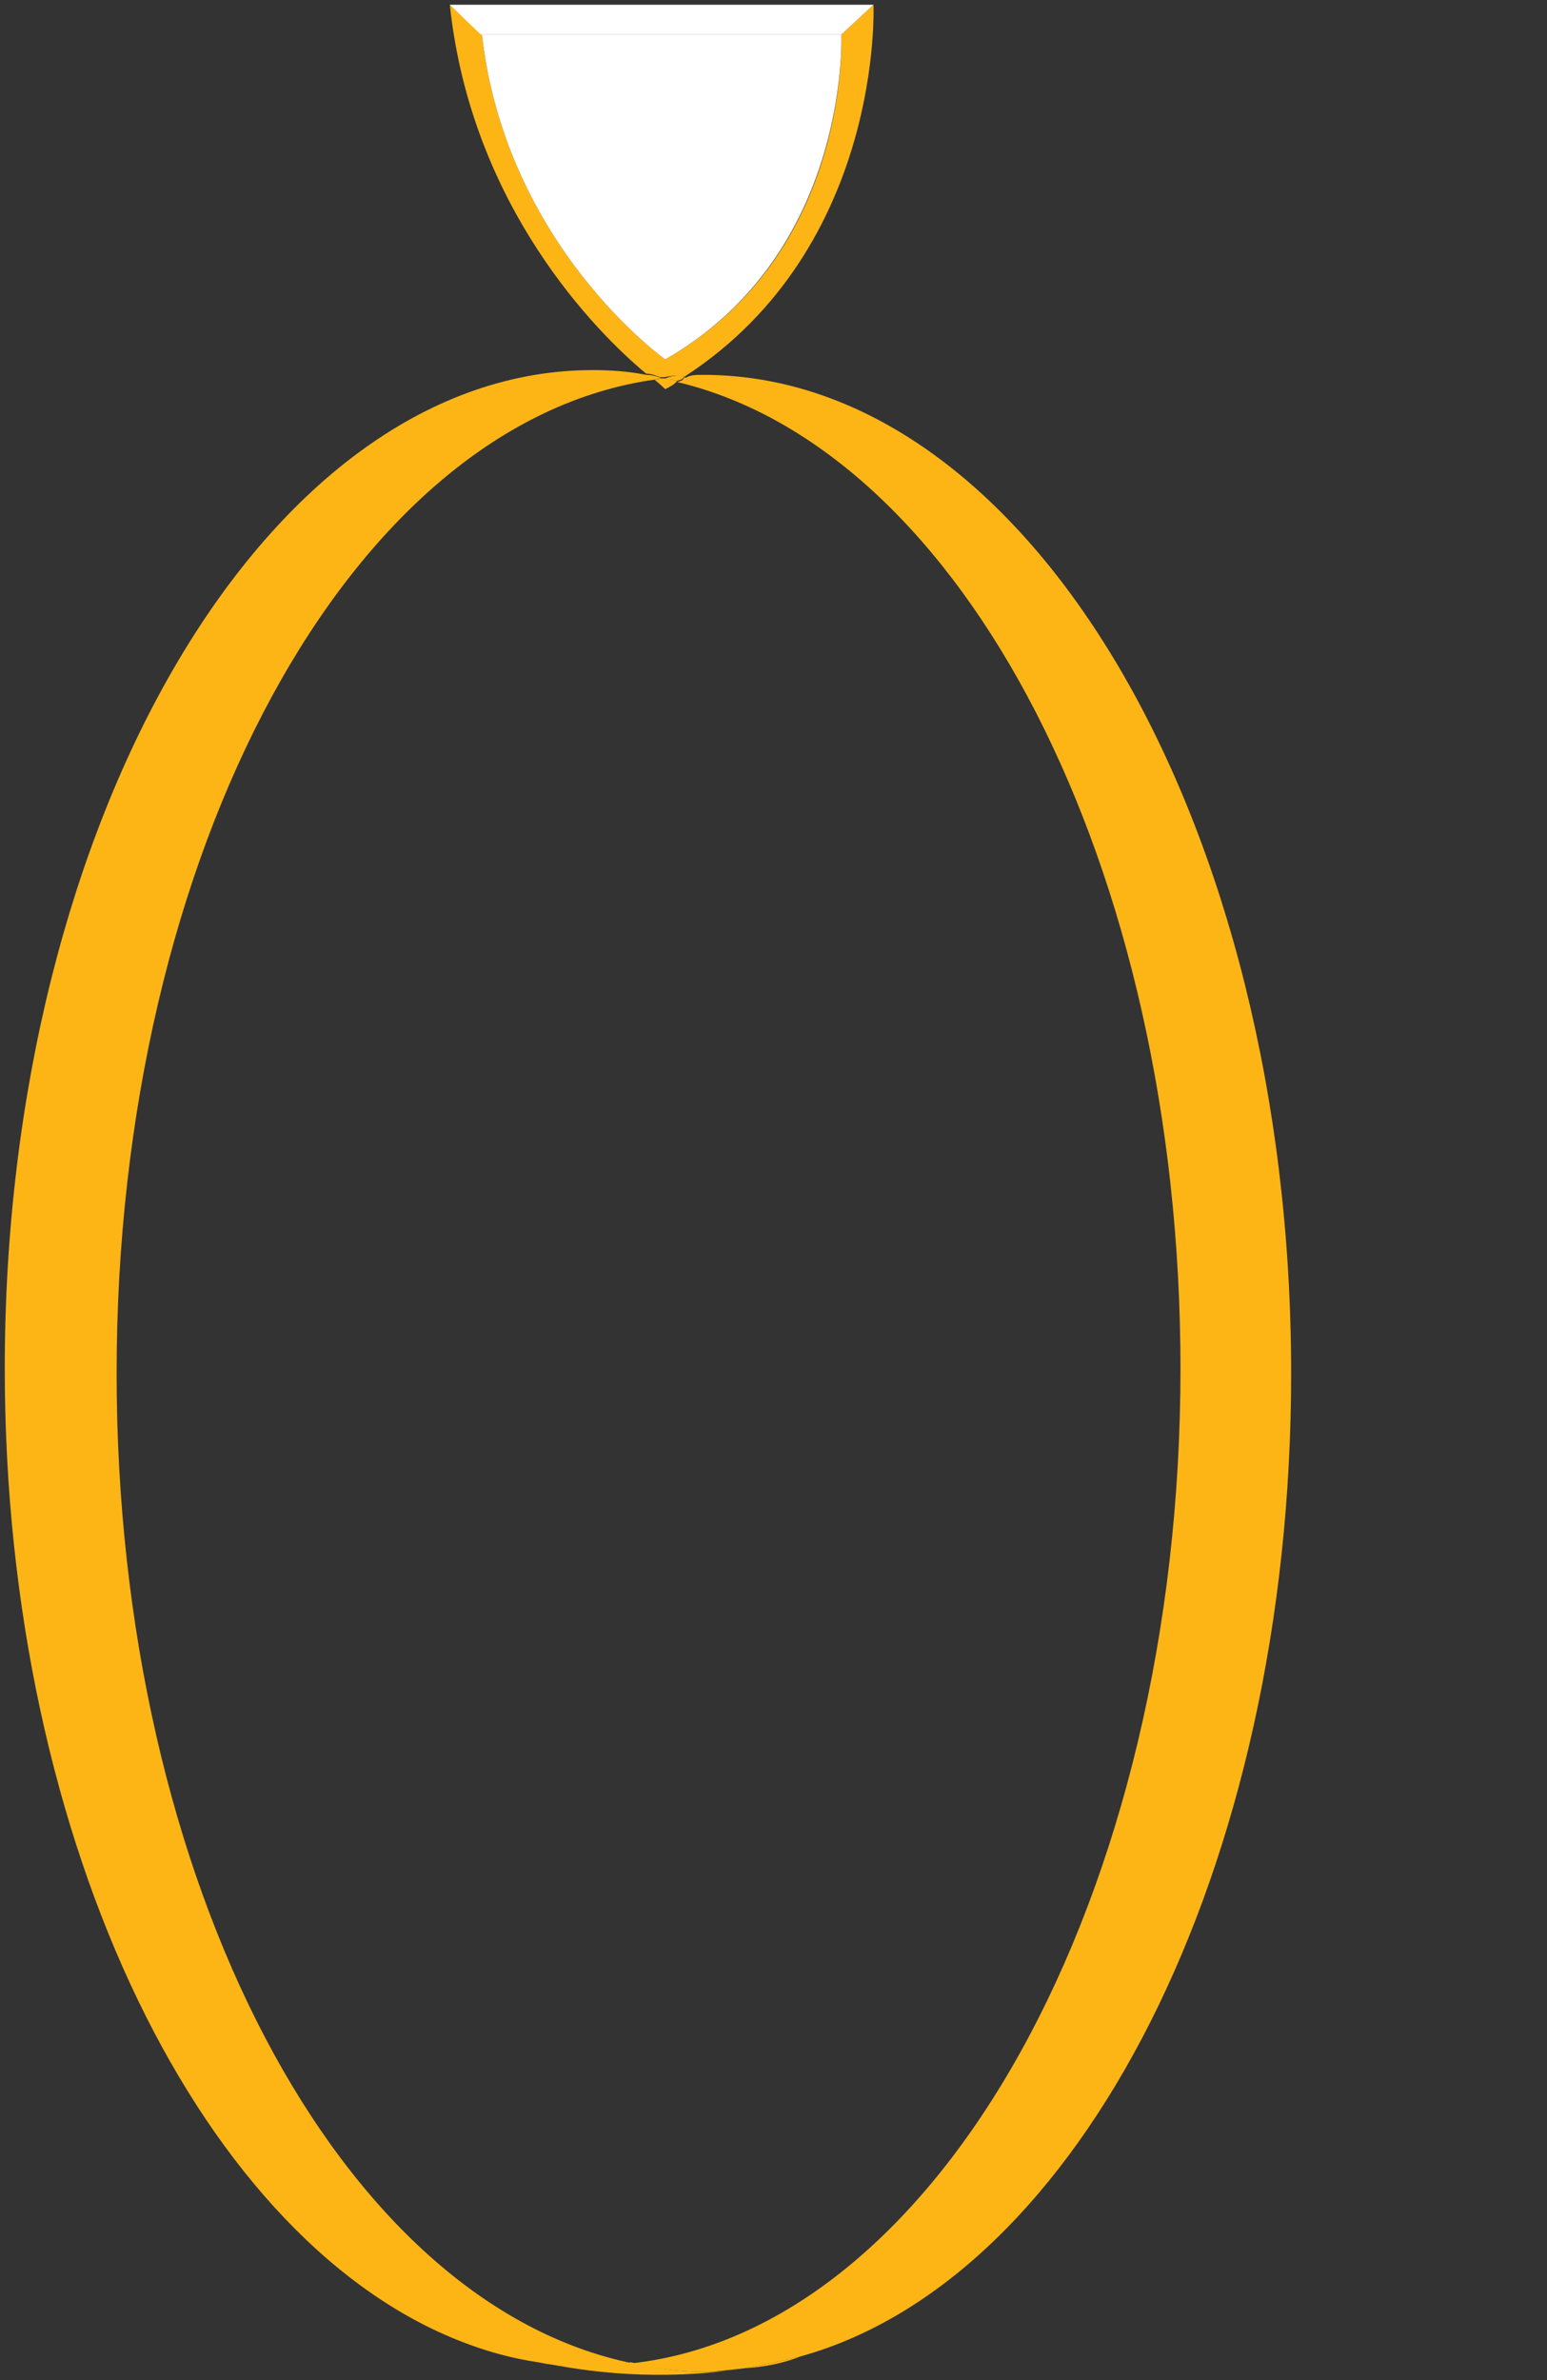
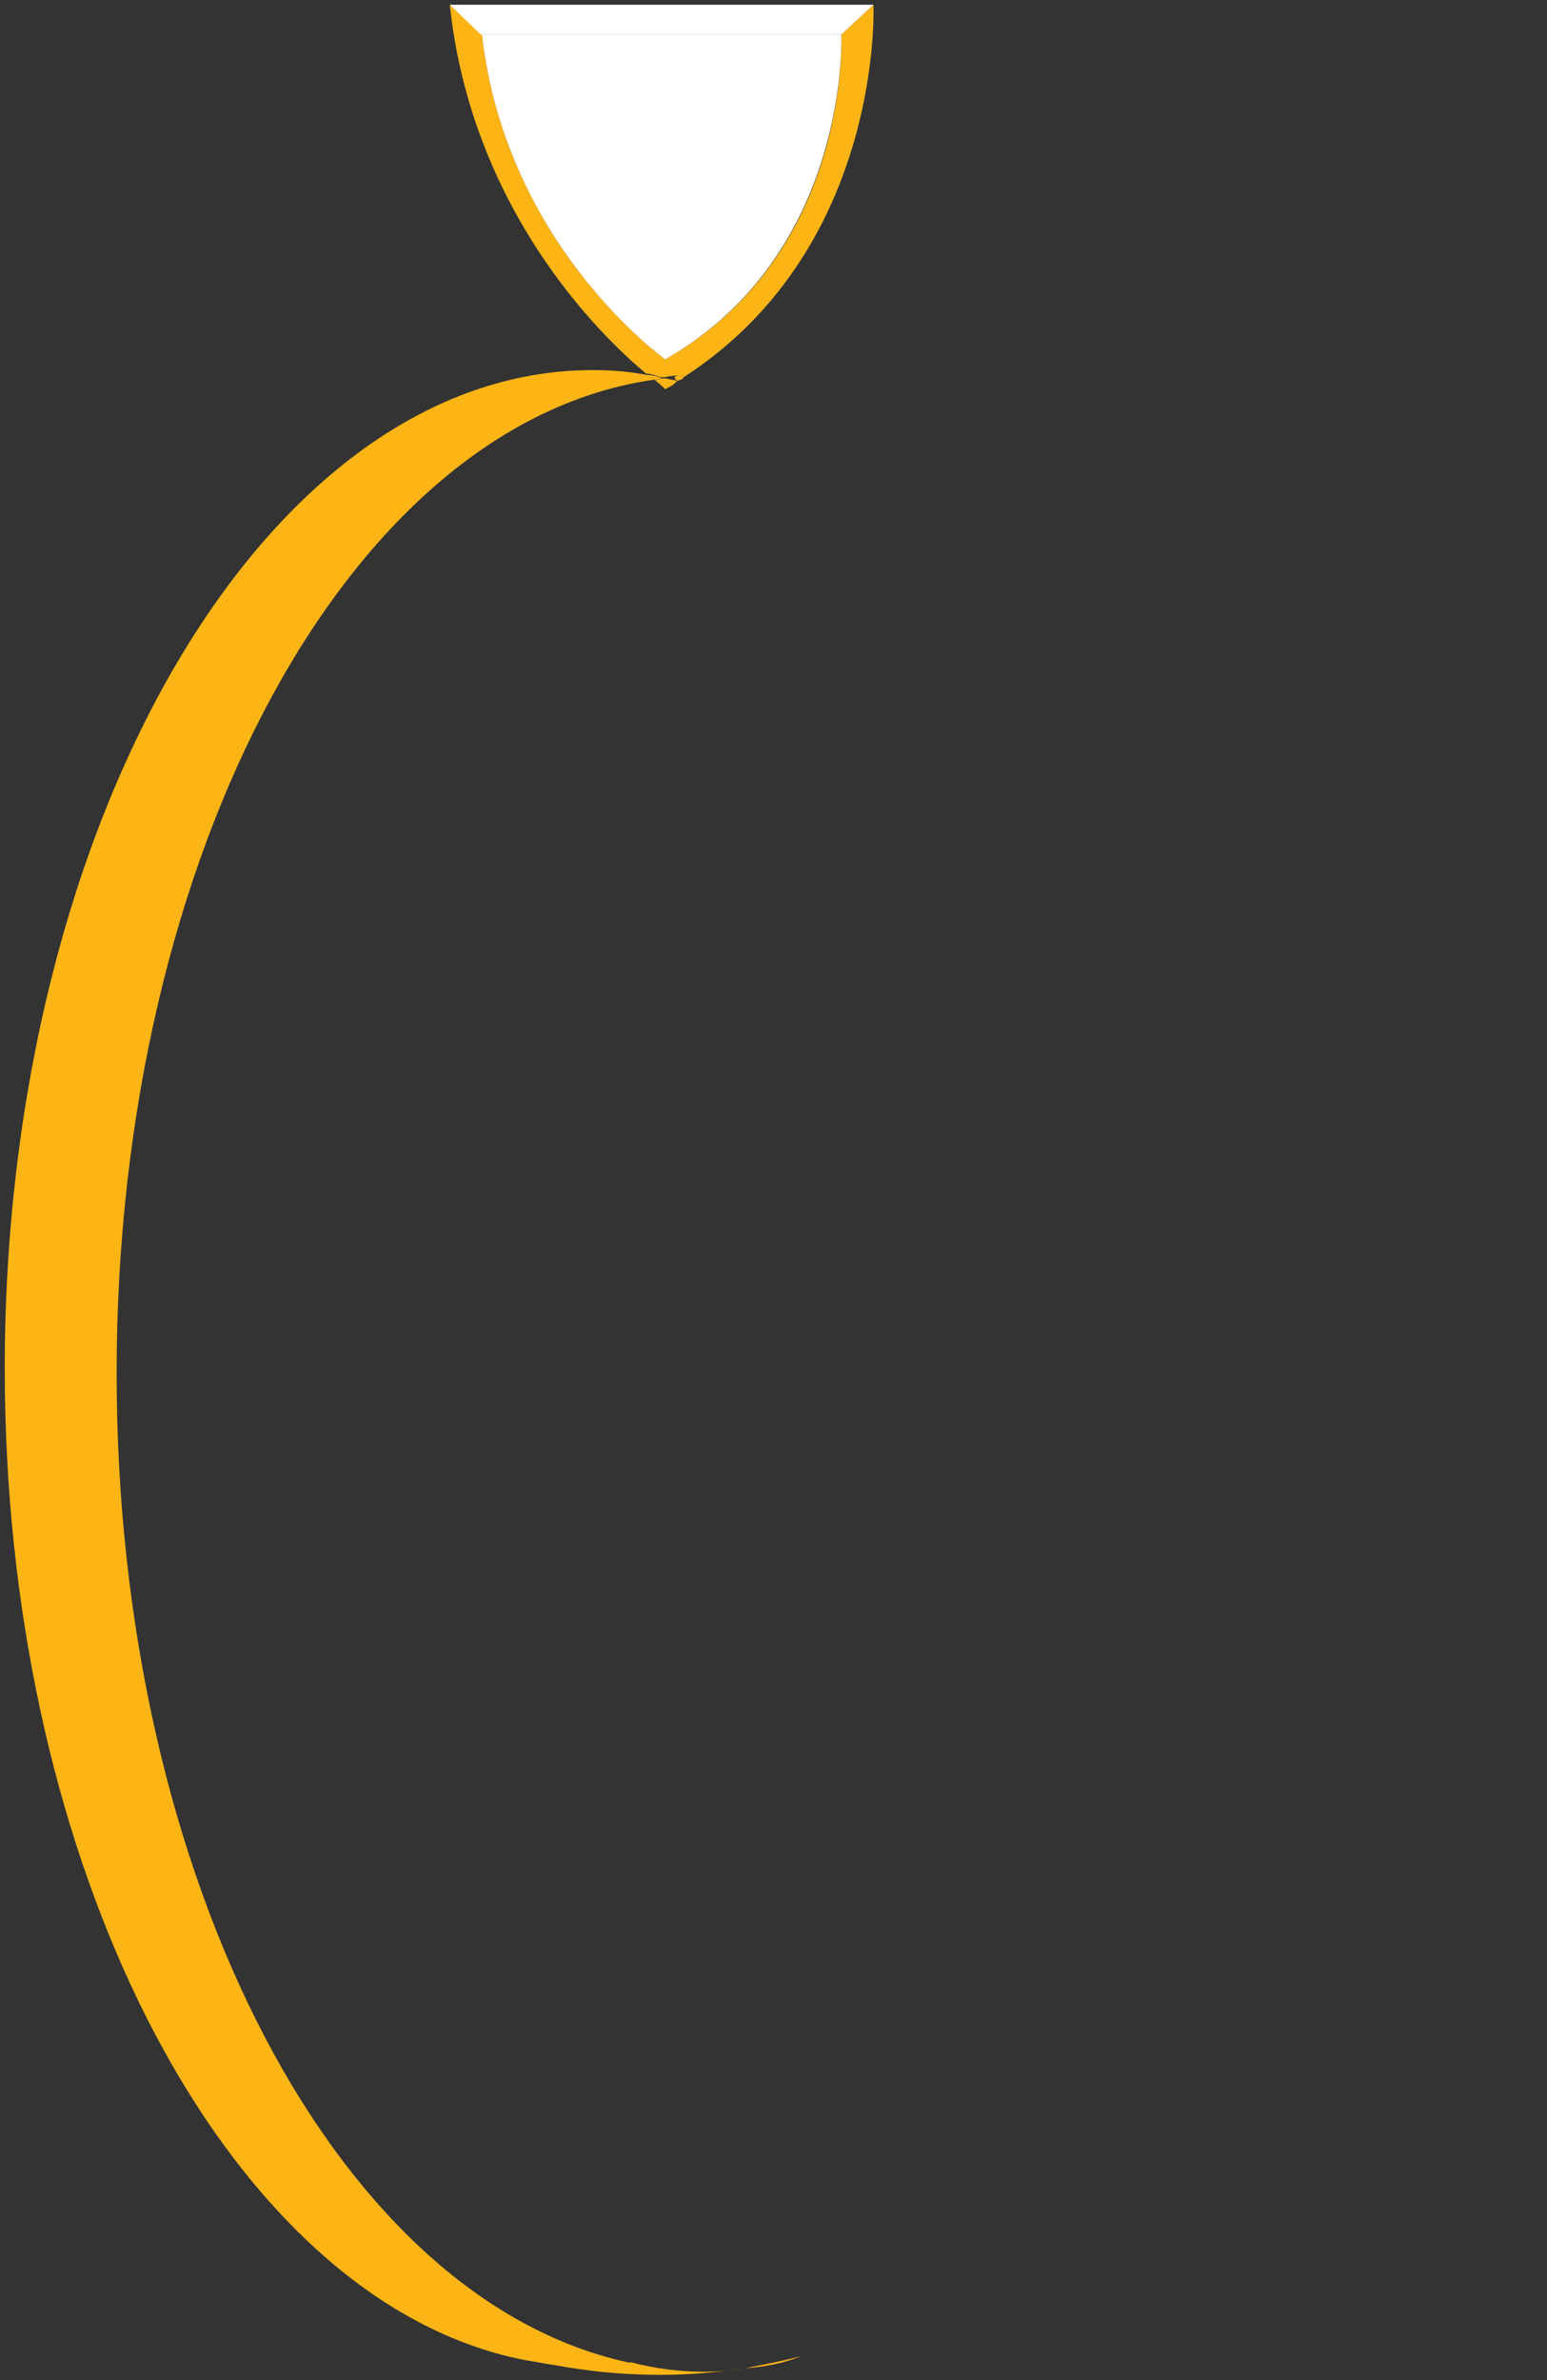
<svg xmlns="http://www.w3.org/2000/svg" version="1.1" id="Layer_1" x="0px" y="0px" viewBox="0 0 13 20" style="enable-background:new 0 0 13 20;" xml:space="preserve">
  <rect x="0" y="0" width="13" height="20" fill="#333333" stroke="none" />
  <style type="text/css">
	.st0{fill:#FDB516;}
	.st1{fill:#FFFFFF;}
</style>
  <title>Combined Shape</title>
  <g id="XMLID_1_">
    <g>
-       <path class="st0" d="M5.91,3.15c2.73,0,4.94,3.76,4.94,8.39c0,4.17-1.78,7.61-4.12,8.26c-0.16,0.04-0.31,0.07-0.47,0.1    c-0.11,0.01-0.23,0.03-0.35,0.03c-0.2,0-0.42-0.03-0.61-0.07c2.58-0.28,4.62-3.92,4.62-8.36c0-4.22-1.83-7.72-4.23-8.29    C5.72,3.2,5.74,3.2,5.75,3.17c0.02,0.01,0.02,0,0.02,0C5.81,3.15,5.85,3.15,5.91,3.15z" />
      <path class="st0" d="M7.34,0.04c0,0,0.09,2.03-1.58,3.12c0,0,0,0.01-0.02,0c-0.05-0.01-0.11,0-0.16,0.01c-0.02,0-0.02,0-0.03,0    C5.52,3.16,5.48,3.14,5.43,3.14c-0.41-0.34-1.47-1.4-1.65-3.1l0.27,0.25c0.2,1.78,1.54,2.73,1.54,2.73    c1.57-0.89,1.48-2.73,1.48-2.73L7.34,0.04z" />
      <polygon class="st1" points="7.34,0.04 7.07,0.29 4.04,0.29 3.78,0.04   " />
      <path class="st1" d="M7.07,0.29c0,0,0.08,1.84-1.48,2.73c0,0-1.34-0.95-1.54-2.73C4.04,0.29,7.07,0.29,7.07,0.29z" />
      <path class="st0" d="M6.26,19.9c0.16-0.03,0.31-0.06,0.47-0.1C6.58,19.86,6.42,19.89,6.26,19.9z" />
      <path class="st0" d="M5.91,19.93c0.13,0,0.24-0.01,0.35-0.03c-0.7,0.11-1.32,0.04-1.76-0.06c0.15,0.03,0.31,0.04,0.47,0.04    c0.11,0,0.22,0,0.33-0.03C5.49,19.9,5.7,19.93,5.91,19.93z" />
-       <path class="st0" d="M5.75,3.16C5.74,3.19,5.72,3.19,5.69,3.2C5.65,3.19,5.63,3.19,5.59,3.18C5.64,3.16,5.69,3.15,5.75,3.16z" />
+       <path class="st0" d="M5.75,3.16C5.74,3.19,5.72,3.19,5.69,3.2C5.64,3.16,5.69,3.15,5.75,3.16z" />
      <path class="st0" d="M5.69,3.2C5.67,3.23,5.63,3.25,5.59,3.27c0,0-0.03-0.03-0.09-0.08c0.03,0,0.04-0.01,0.07-0.01    c0.02,0,0.02,0,0.03,0C5.63,3.19,5.65,3.19,5.69,3.2z" />
      <path class="st0" d="M5.56,3.18c-0.03,0-0.04,0.01-0.07,0.01c-0.02,0-0.04-0.03-0.07-0.04C5.48,3.15,5.52,3.16,5.56,3.18z" />
      <path class="st0" d="M5.43,3.15c0.03,0.01,0.05,0.04,0.07,0.04c-2.55,0.36-4.52,3.96-4.52,8.35c0,4.29,1.88,7.82,4.34,8.32    c-0.11,0.03-0.22,0.03-0.33,0.03c-0.16,0-0.33-0.01-0.47-0.04c-0.2-0.03-0.39-0.08-0.58-0.15c-2.22-0.81-3.9-4.18-3.9-8.2    c0-4.64,2.22-8.39,4.94-8.39C5.13,3.11,5.28,3.12,5.43,3.15z" />
    </g>
  </g>
</svg>